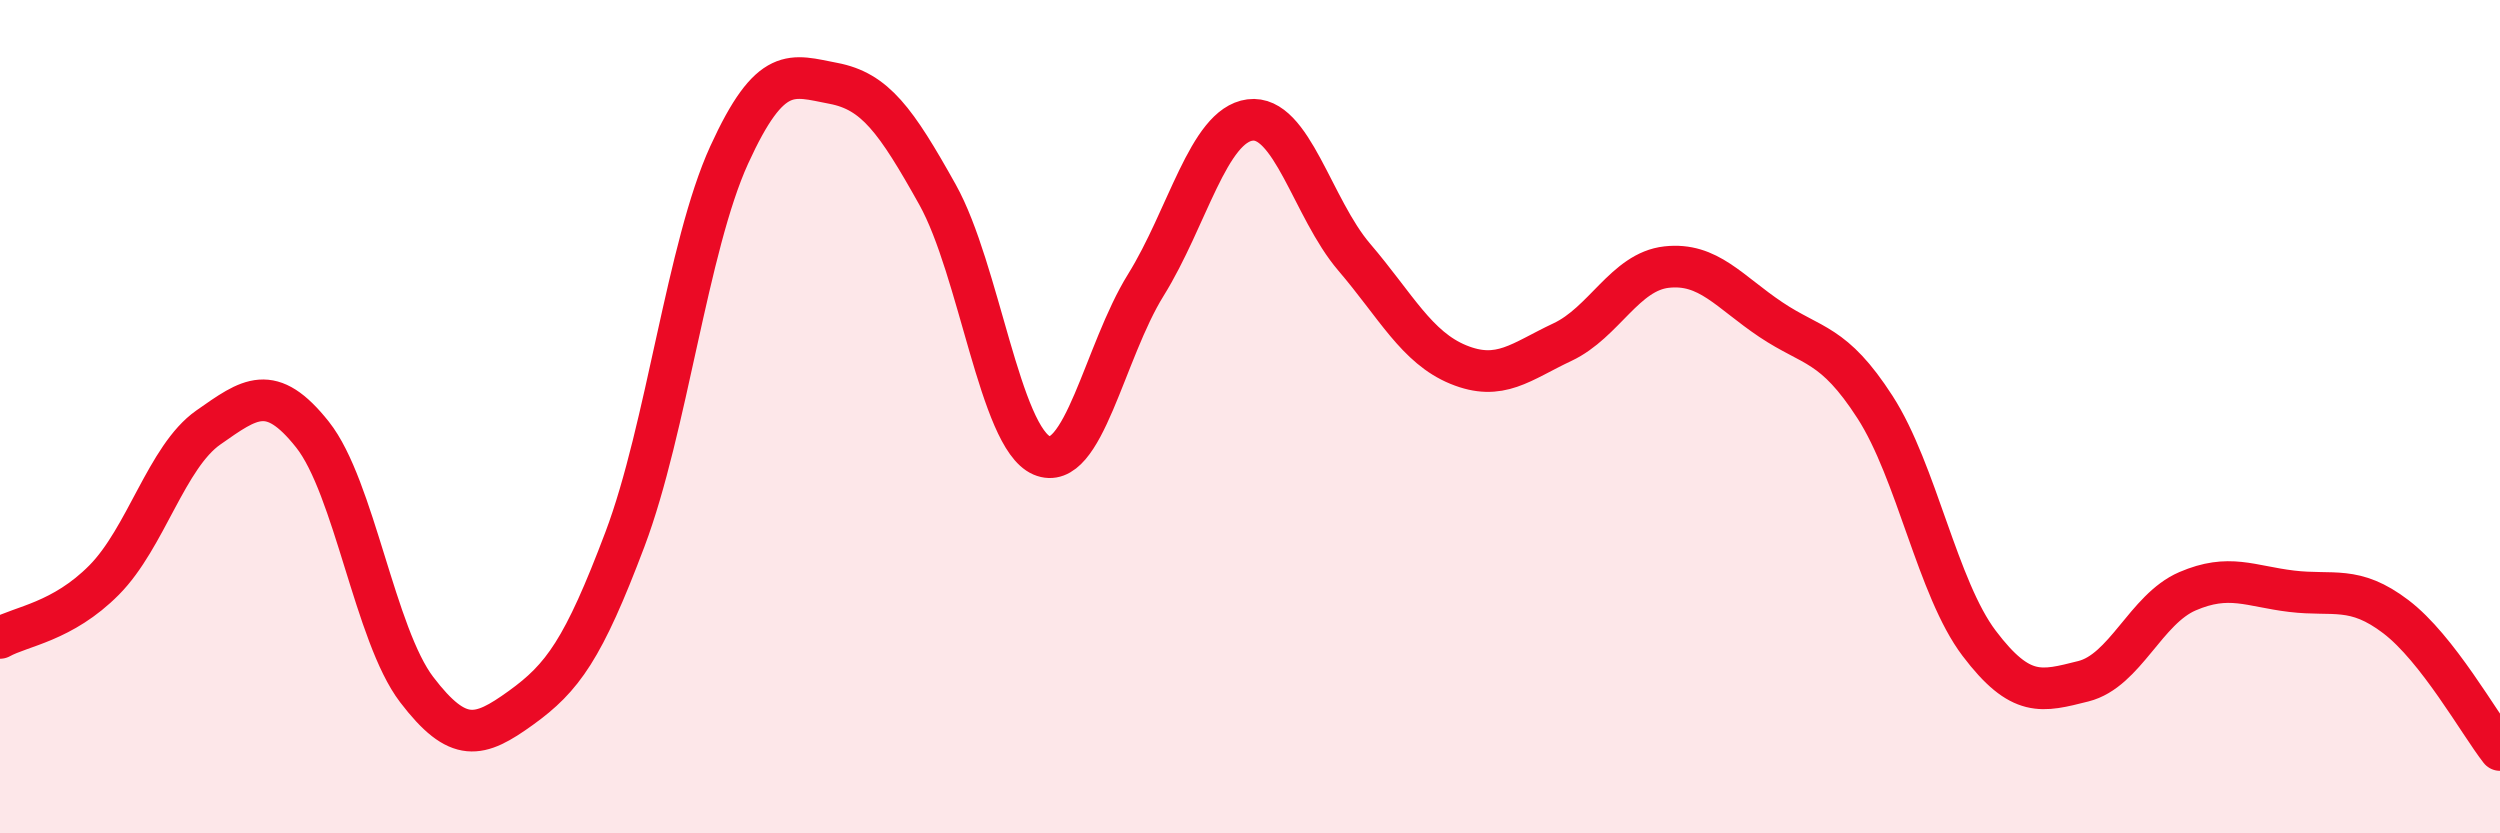
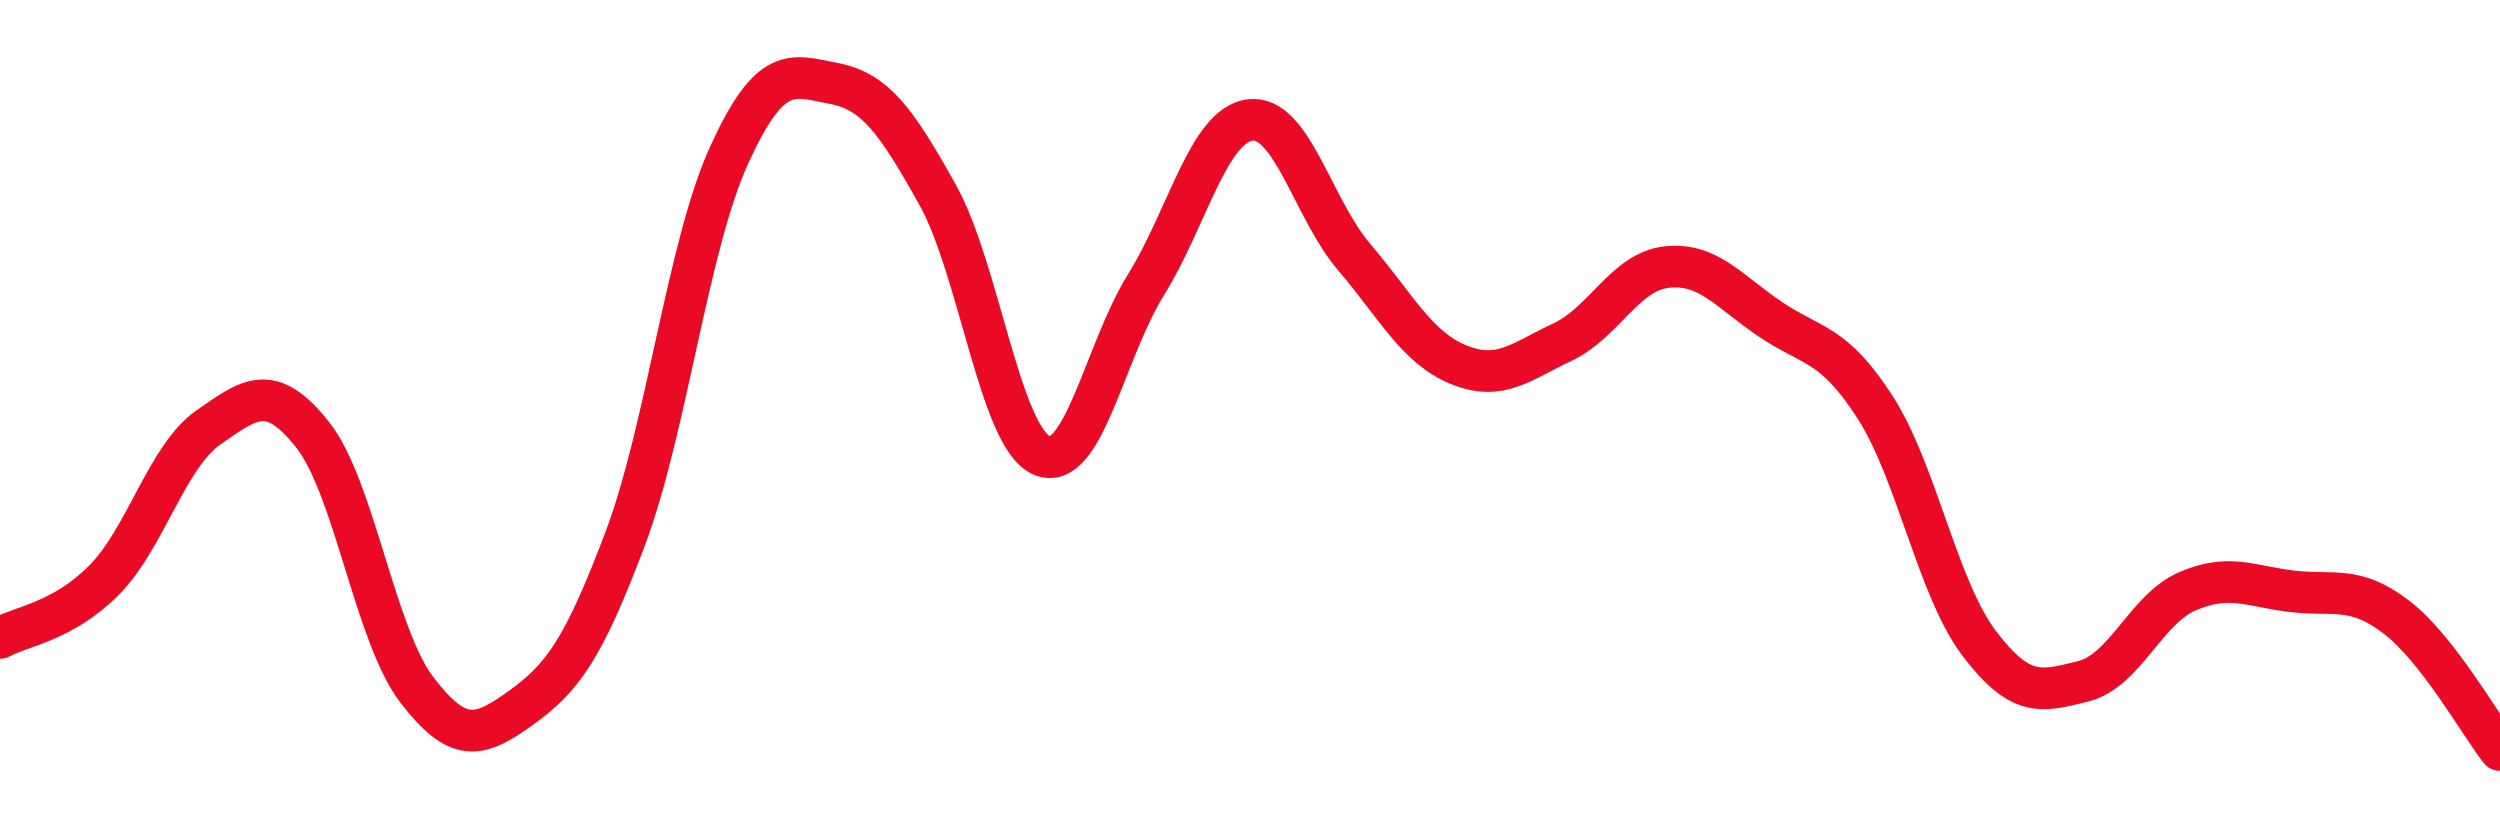
<svg xmlns="http://www.w3.org/2000/svg" width="60" height="20" viewBox="0 0 60 20">
-   <path d="M 0,15.31 C 0.5,15.03 1.5,14.93 2.5,13.92 C 3.5,12.91 4,10.96 5,10.26 C 6,9.56 6.5,9.17 7.5,10.43 C 8.5,11.69 9,15.24 10,16.55 C 11,17.86 11.5,17.71 12.5,16.99 C 13.5,16.27 14,15.59 15,12.94 C 16,10.29 16.5,5.91 17.5,3.72 C 18.5,1.53 19,1.81 20,2 C 21,2.19 21.5,2.88 22.5,4.67 C 23.5,6.46 24,10.5 25,10.93 C 26,11.36 26.5,8.45 27.5,6.84 C 28.5,5.23 29,3.01 30,2.88 C 31,2.75 31.5,5 32.5,6.17 C 33.5,7.34 34,8.34 35,8.75 C 36,9.16 36.5,8.68 37.5,8.21 C 38.5,7.74 39,6.52 40,6.41 C 41,6.3 41.5,7 42.5,7.67 C 43.5,8.34 44,8.22 45,9.77 C 46,11.32 46.5,14.12 47.5,15.44 C 48.5,16.76 49,16.6 50,16.35 C 51,16.1 51.5,14.62 52.5,14.19 C 53.5,13.76 54,14.07 55,14.19 C 56,14.31 56.5,14.04 57.5,14.8 C 58.5,15.56 59.5,17.36 60,18L60 20L0 20Z" fill="#EB0A25" opacity="0.1" stroke-linecap="round" stroke-linejoin="round" />
  <path d="M 0,15.31 C 0.5,15.03 1.5,14.93 2.5,13.92 C 3.5,12.91 4,10.96 5,10.26 C 6,9.56 6.5,9.17 7.5,10.43 C 8.5,11.69 9,15.24 10,16.55 C 11,17.86 11.5,17.71 12.5,16.99 C 13.5,16.27 14,15.59 15,12.94 C 16,10.29 16.5,5.91 17.5,3.72 C 18.5,1.53 19,1.81 20,2 C 21,2.19 21.5,2.88 22.5,4.67 C 23.5,6.46 24,10.5 25,10.93 C 26,11.36 26.5,8.45 27.5,6.84 C 28.5,5.23 29,3.01 30,2.88 C 31,2.75 31.5,5 32.5,6.17 C 33.5,7.34 34,8.34 35,8.75 C 36,9.16 36.5,8.68 37.5,8.21 C 38.5,7.74 39,6.52 40,6.41 C 41,6.3 41.5,7 42.5,7.67 C 43.5,8.34 44,8.22 45,9.77 C 46,11.32 46.5,14.12 47.5,15.44 C 48.5,16.76 49,16.6 50,16.35 C 51,16.1 51.5,14.62 52.5,14.19 C 53.5,13.76 54,14.07 55,14.19 C 56,14.31 56.5,14.04 57.5,14.8 C 58.5,15.56 59.5,17.36 60,18" stroke="#EB0A25" stroke-width="1" fill="none" stroke-linecap="round" stroke-linejoin="round" />
</svg>